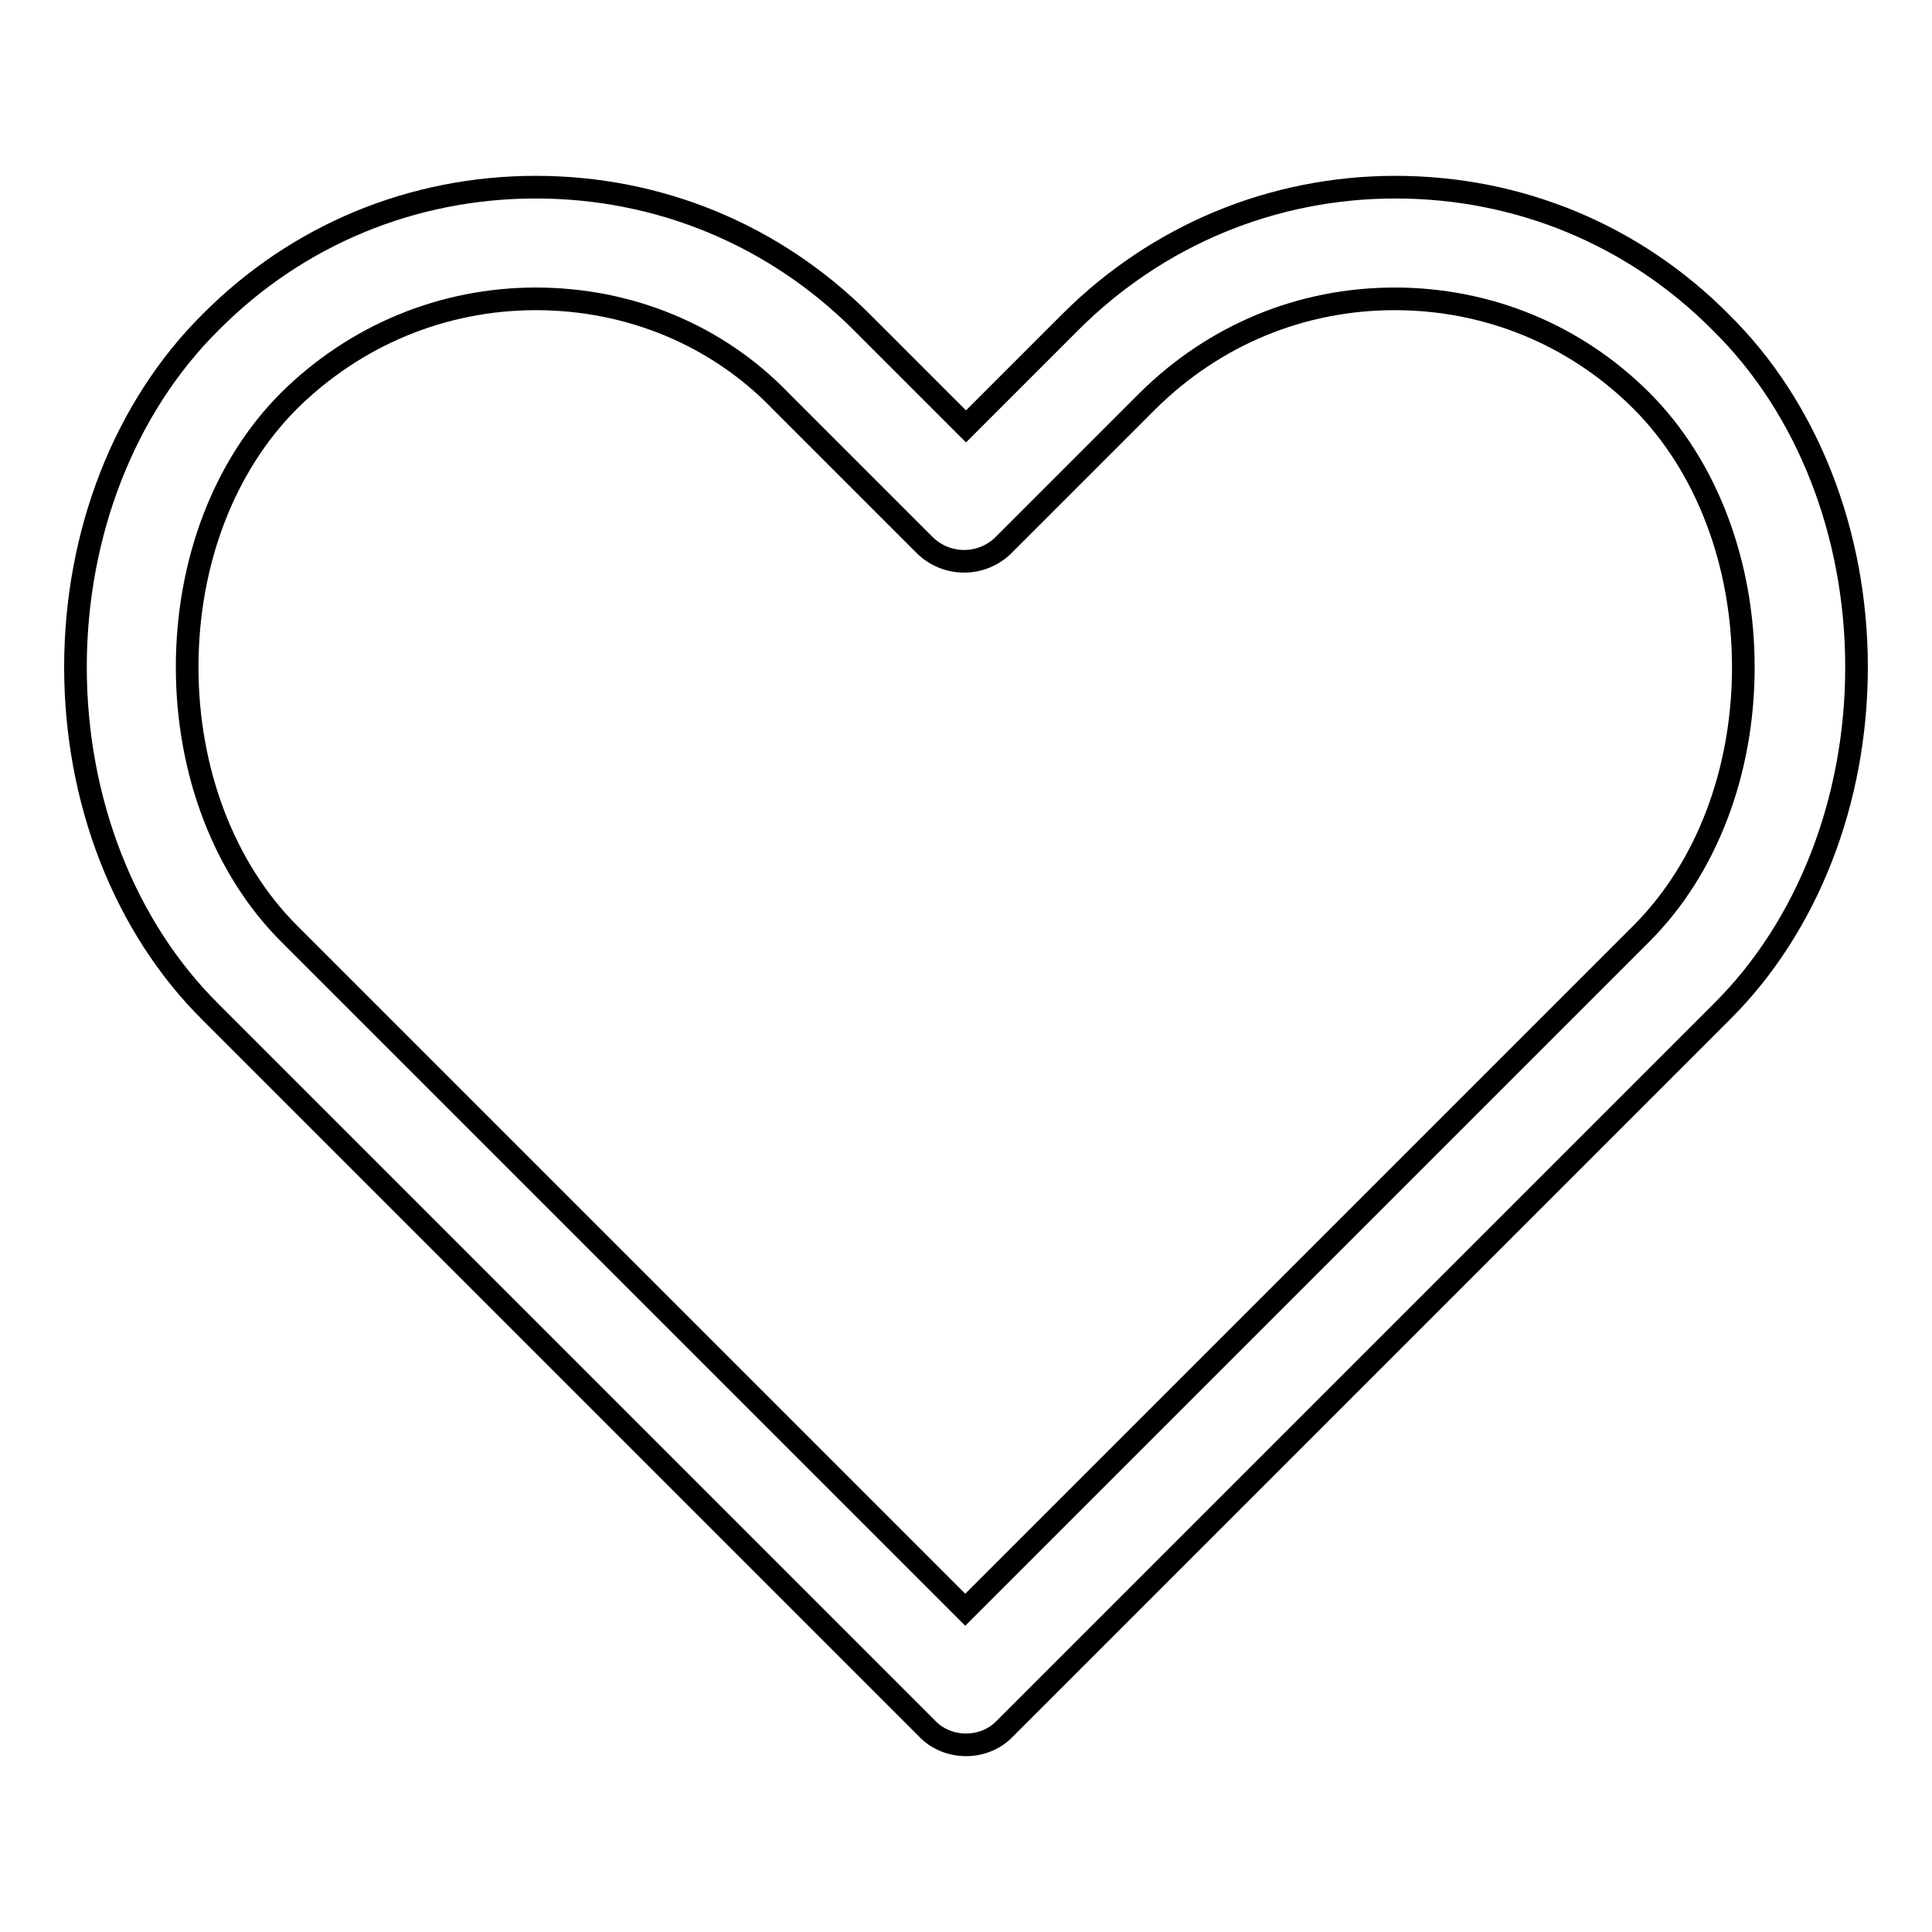
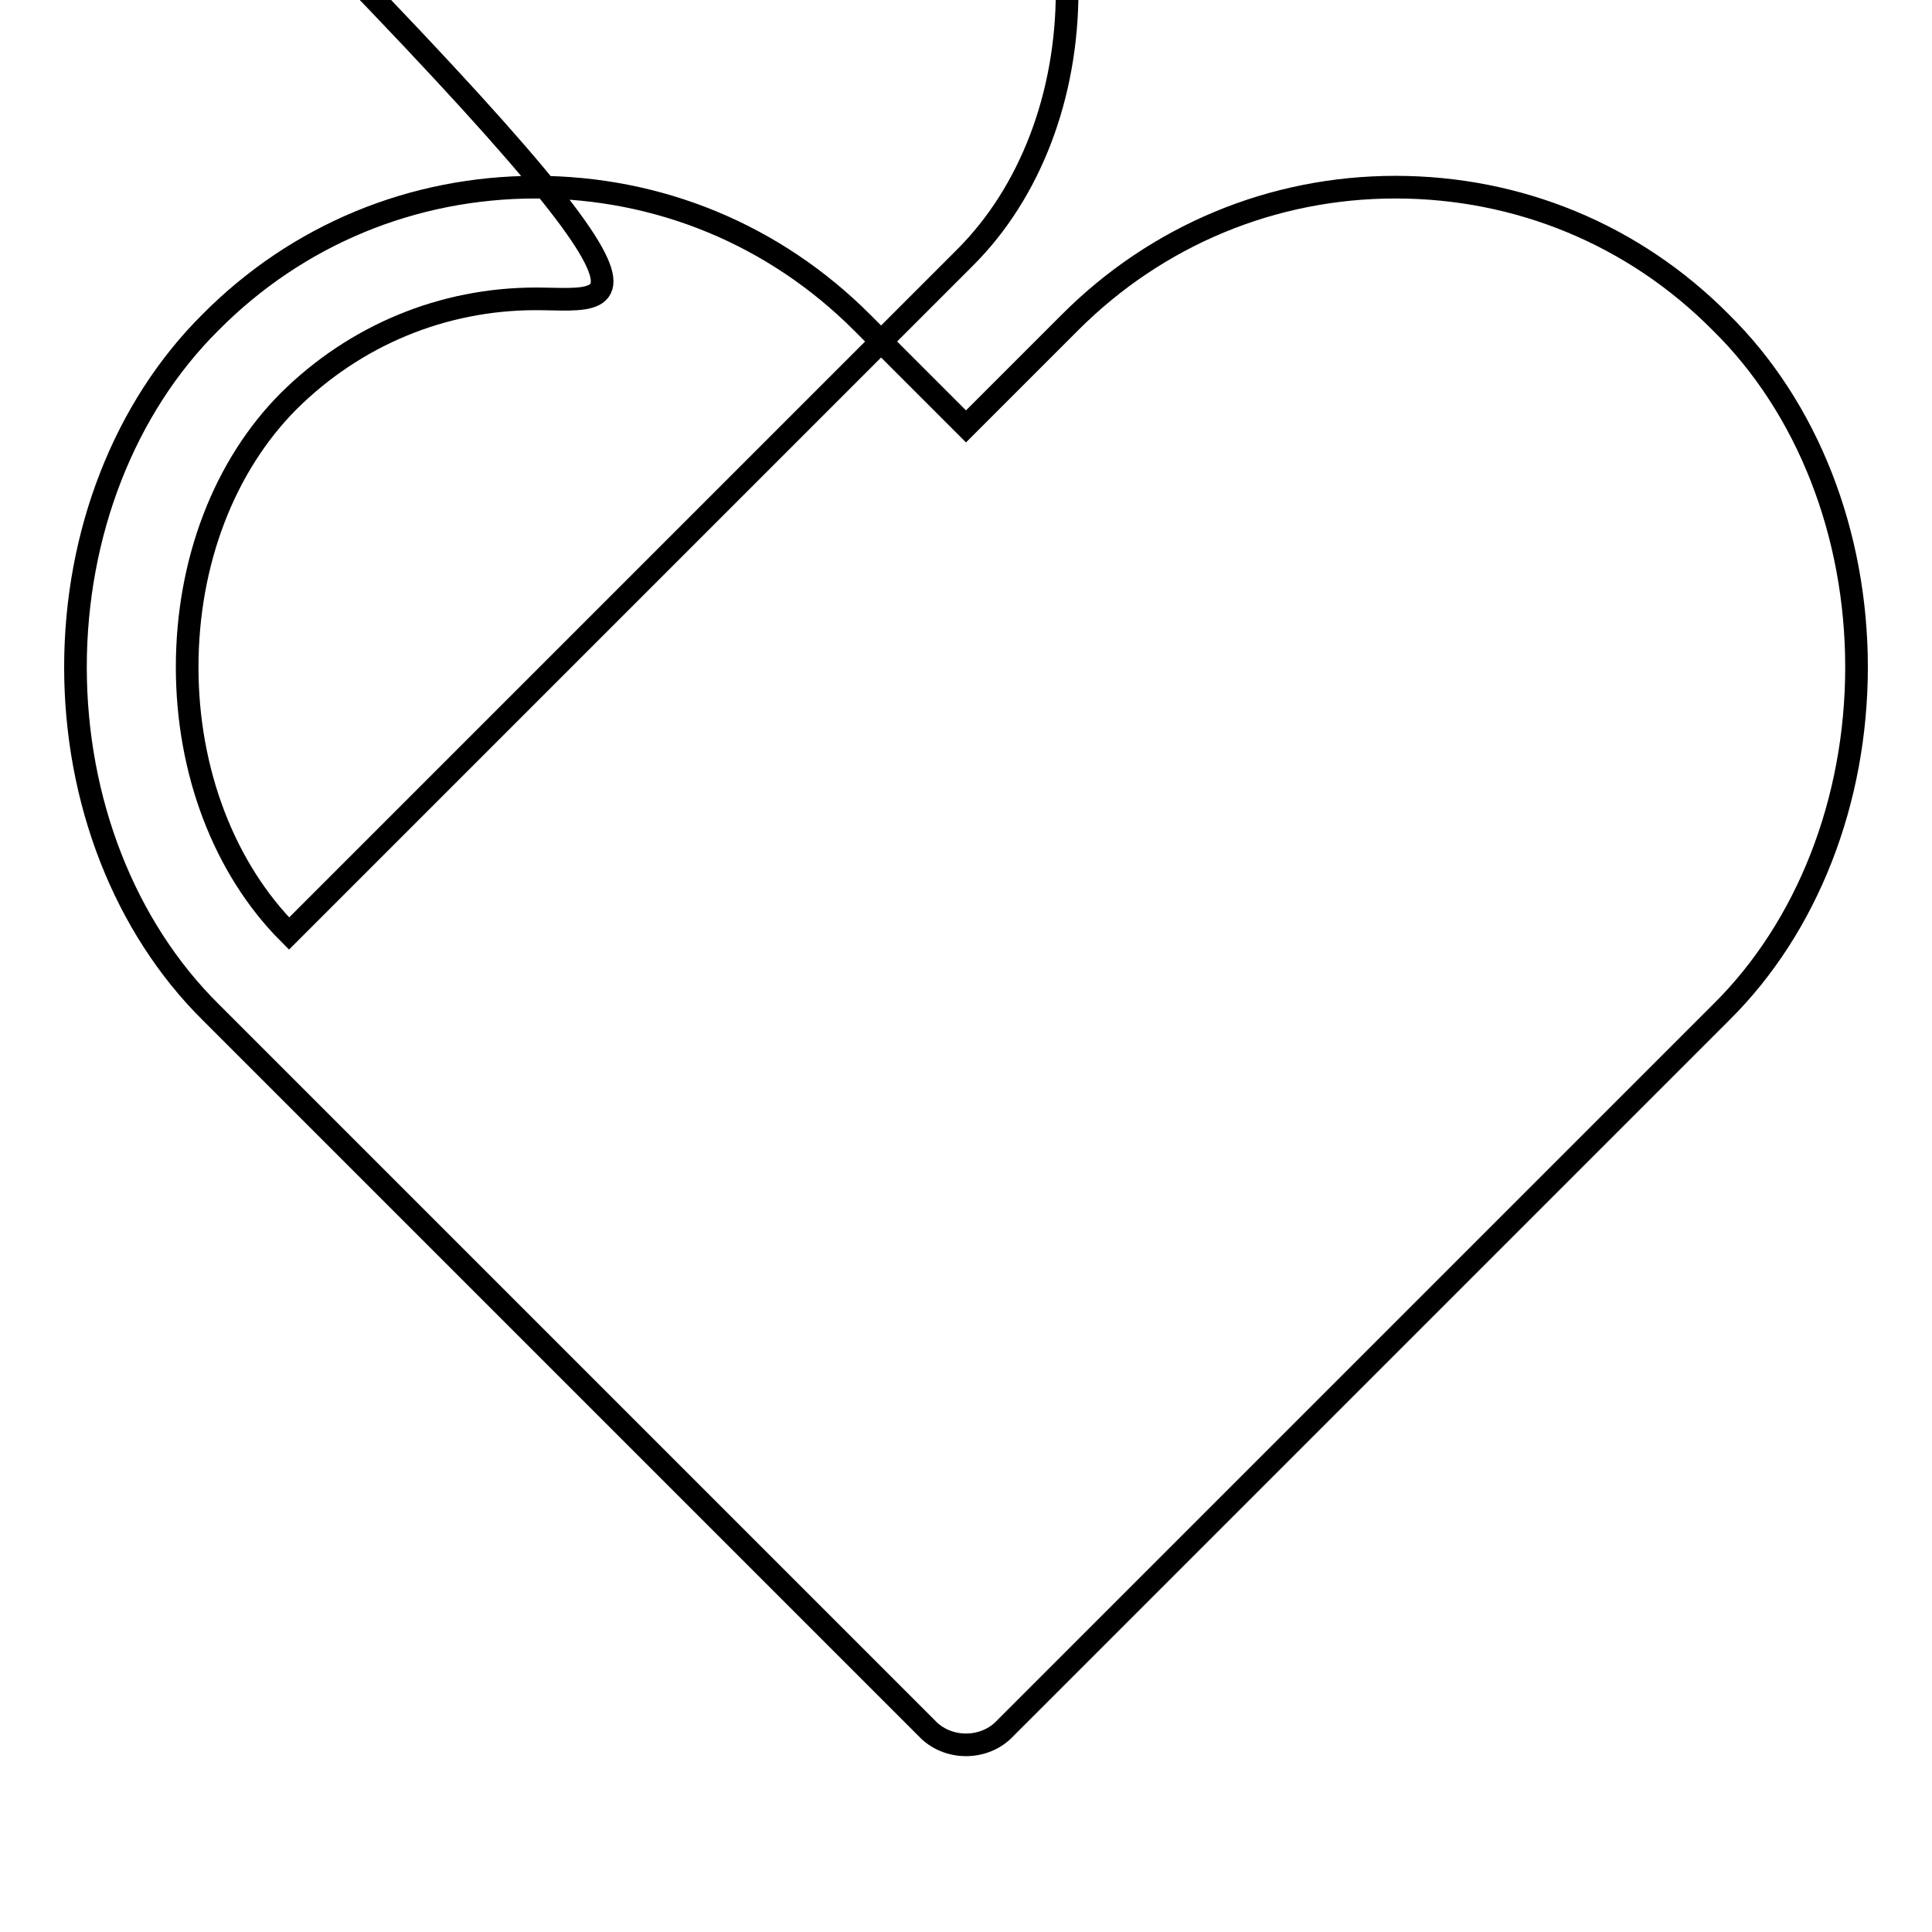
<svg xmlns="http://www.w3.org/2000/svg" version="1.1" x="0px" y="0px" viewBox="0 0 256 256" enable-background="new 0 0 256 256" xml:space="preserve">
  <g>
    <g>
-       <path stroke-width="3" fill-opacity="0" stroke="#000000" d="M128,231.2c-2,0-3.9-0.8-5.2-2.2l-94.9-94.9C16.5,122.8,10,106.1,10,88.4S16.5,54,27.9,42.7C39.4,31.1,54.7,24.8,71,24.8s31.6,6.3,43.2,17.9L128,56.5l13.8-13.8c11.5-11.5,26.8-17.9,43.1-17.9c16.3,0,31.6,6.3,43.1,17.9C239.5,54,246,70.7,246,88.4s-6.5,34.4-17.9,45.7L133.2,229C131.9,230.4,130,231.2,128,231.2L128,231.2z M71,39.6c-12.3,0-23.9,4.8-32.7,13.5c-8.6,8.6-13.5,21.4-13.5,35.3c0,13.8,4.9,26.7,13.5,35.3l89.6,89.6l89.6-89.6c8.6-8.6,13.5-21.4,13.5-35.3c0-13.8-4.9-26.7-13.5-35.3c-8.7-8.7-20.3-13.5-32.7-13.5s-23.9,4.8-32.7,13.5l-19.1,19.1c-2.9,2.9-7.6,2.9-10.5,0l-19.1-19.1C95,44.4,83.4,39.6,71,39.6L71,39.6z" />
+       <path stroke-width="3" fill-opacity="0" stroke="#000000" d="M128,231.2c-2,0-3.9-0.8-5.2-2.2l-94.9-94.9C16.5,122.8,10,106.1,10,88.4S16.5,54,27.9,42.7C39.4,31.1,54.7,24.8,71,24.8s31.6,6.3,43.2,17.9L128,56.5l13.8-13.8c11.5-11.5,26.8-17.9,43.1-17.9c16.3,0,31.6,6.3,43.1,17.9C239.5,54,246,70.7,246,88.4s-6.5,34.4-17.9,45.7L133.2,229C131.9,230.4,130,231.2,128,231.2L128,231.2z M71,39.6c-12.3,0-23.9,4.8-32.7,13.5c-8.6,8.6-13.5,21.4-13.5,35.3c0,13.8,4.9,26.7,13.5,35.3l89.6-89.6c8.6-8.6,13.5-21.4,13.5-35.3c0-13.8-4.9-26.7-13.5-35.3c-8.7-8.7-20.3-13.5-32.7-13.5s-23.9,4.8-32.7,13.5l-19.1,19.1c-2.9,2.9-7.6,2.9-10.5,0l-19.1-19.1C95,44.4,83.4,39.6,71,39.6L71,39.6z" />
    </g>
  </g>
</svg>